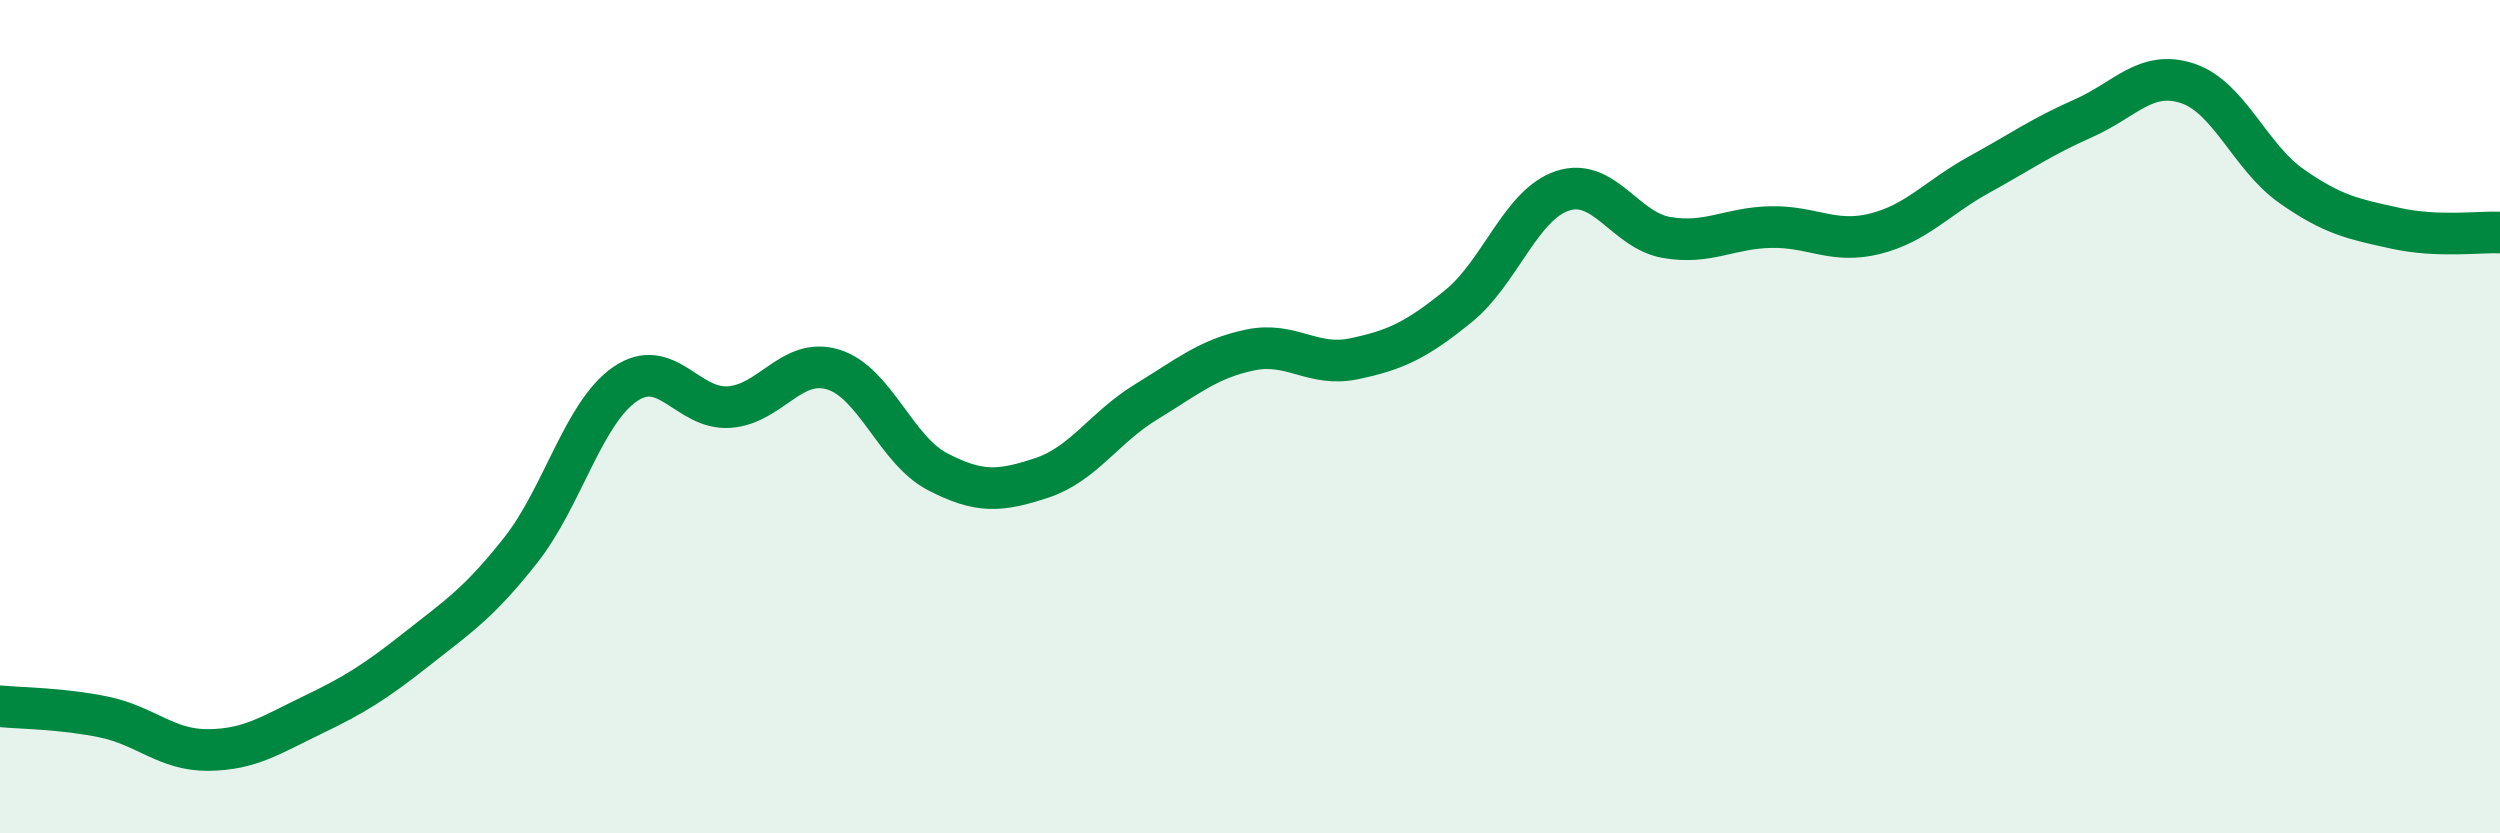
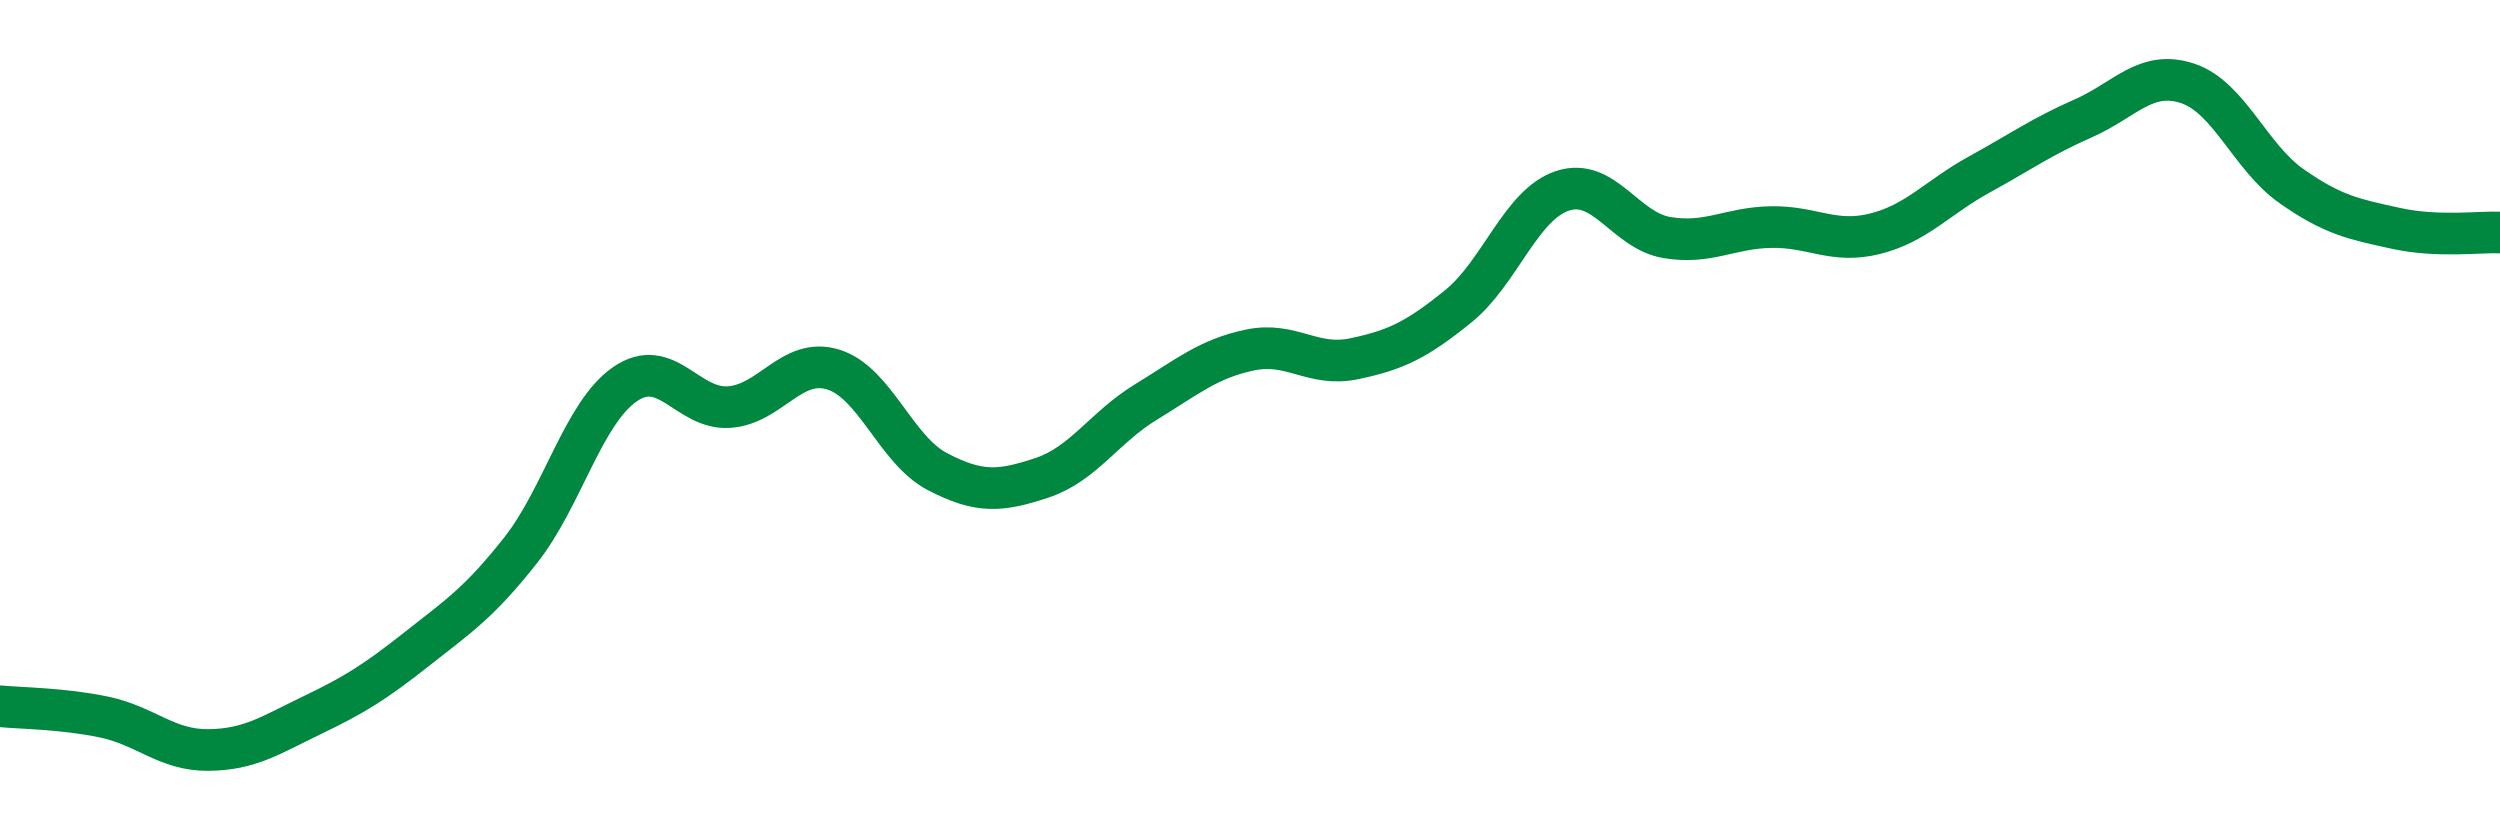
<svg xmlns="http://www.w3.org/2000/svg" width="60" height="20" viewBox="0 0 60 20">
-   <path d="M 0,16.95 C 0.5,17 1.5,17 2.5,17.21 C 3.5,17.42 4,18.01 5,18 C 6,17.99 6.5,17.64 7.5,17.16 C 8.5,16.68 9,16.37 10,15.58 C 11,14.79 11.5,14.47 12.5,13.2 C 13.5,11.93 14,9.91 15,9.22 C 16,8.53 16.5,9.84 17.5,9.77 C 18.5,9.7 19,8.56 20,8.87 C 21,9.18 21.5,10.8 22.5,11.32 C 23.5,11.84 24,11.8 25,11.47 C 26,11.14 26.5,10.26 27.5,9.65 C 28.5,9.04 29,8.61 30,8.4 C 31,8.19 31.5,8.82 32.5,8.61 C 33.5,8.4 34,8.16 35,7.35 C 36,6.54 36.5,4.91 37.5,4.58 C 38.5,4.25 39,5.53 40,5.7 C 41,5.87 41.5,5.47 42.5,5.45 C 43.5,5.43 44,5.86 45,5.61 C 46,5.36 46.5,4.74 47.5,4.19 C 48.5,3.64 49,3.28 50,2.84 C 51,2.4 51.5,1.67 52.5,2 C 53.5,2.33 54,3.77 55,4.47 C 56,5.17 56.5,5.26 57.5,5.48 C 58.5,5.7 59.5,5.56 60,5.58L60 20L0 20Z" fill="#008740" opacity="0.1" stroke-linecap="round" stroke-linejoin="round" />
  <path d="M 0,16.95 C 0.5,17 1.5,17 2.5,17.21 C 3.5,17.42 4,18.01 5,18 C 6,17.99 6.5,17.64 7.5,17.16 C 8.5,16.68 9,16.37 10,15.58 C 11,14.79 11.5,14.47 12.5,13.2 C 13.5,11.93 14,9.91 15,9.22 C 16,8.53 16.5,9.84 17.5,9.77 C 18.5,9.7 19,8.56 20,8.87 C 21,9.18 21.5,10.8 22.5,11.32 C 23.5,11.84 24,11.8 25,11.47 C 26,11.14 26.5,10.26 27.5,9.65 C 28.5,9.04 29,8.61 30,8.4 C 31,8.19 31.5,8.82 32.5,8.61 C 33.5,8.4 34,8.16 35,7.35 C 36,6.54 36.5,4.91 37.5,4.58 C 38.5,4.25 39,5.53 40,5.7 C 41,5.87 41.5,5.47 42.5,5.45 C 43.5,5.43 44,5.86 45,5.61 C 46,5.36 46.5,4.74 47.5,4.19 C 48.5,3.64 49,3.28 50,2.84 C 51,2.4 51.5,1.67 52.5,2 C 53.5,2.33 54,3.77 55,4.47 C 56,5.17 56.5,5.26 57.5,5.48 C 58.5,5.7 59.5,5.56 60,5.58" stroke="#008740" stroke-width="1" fill="none" stroke-linecap="round" stroke-linejoin="round" />
</svg>